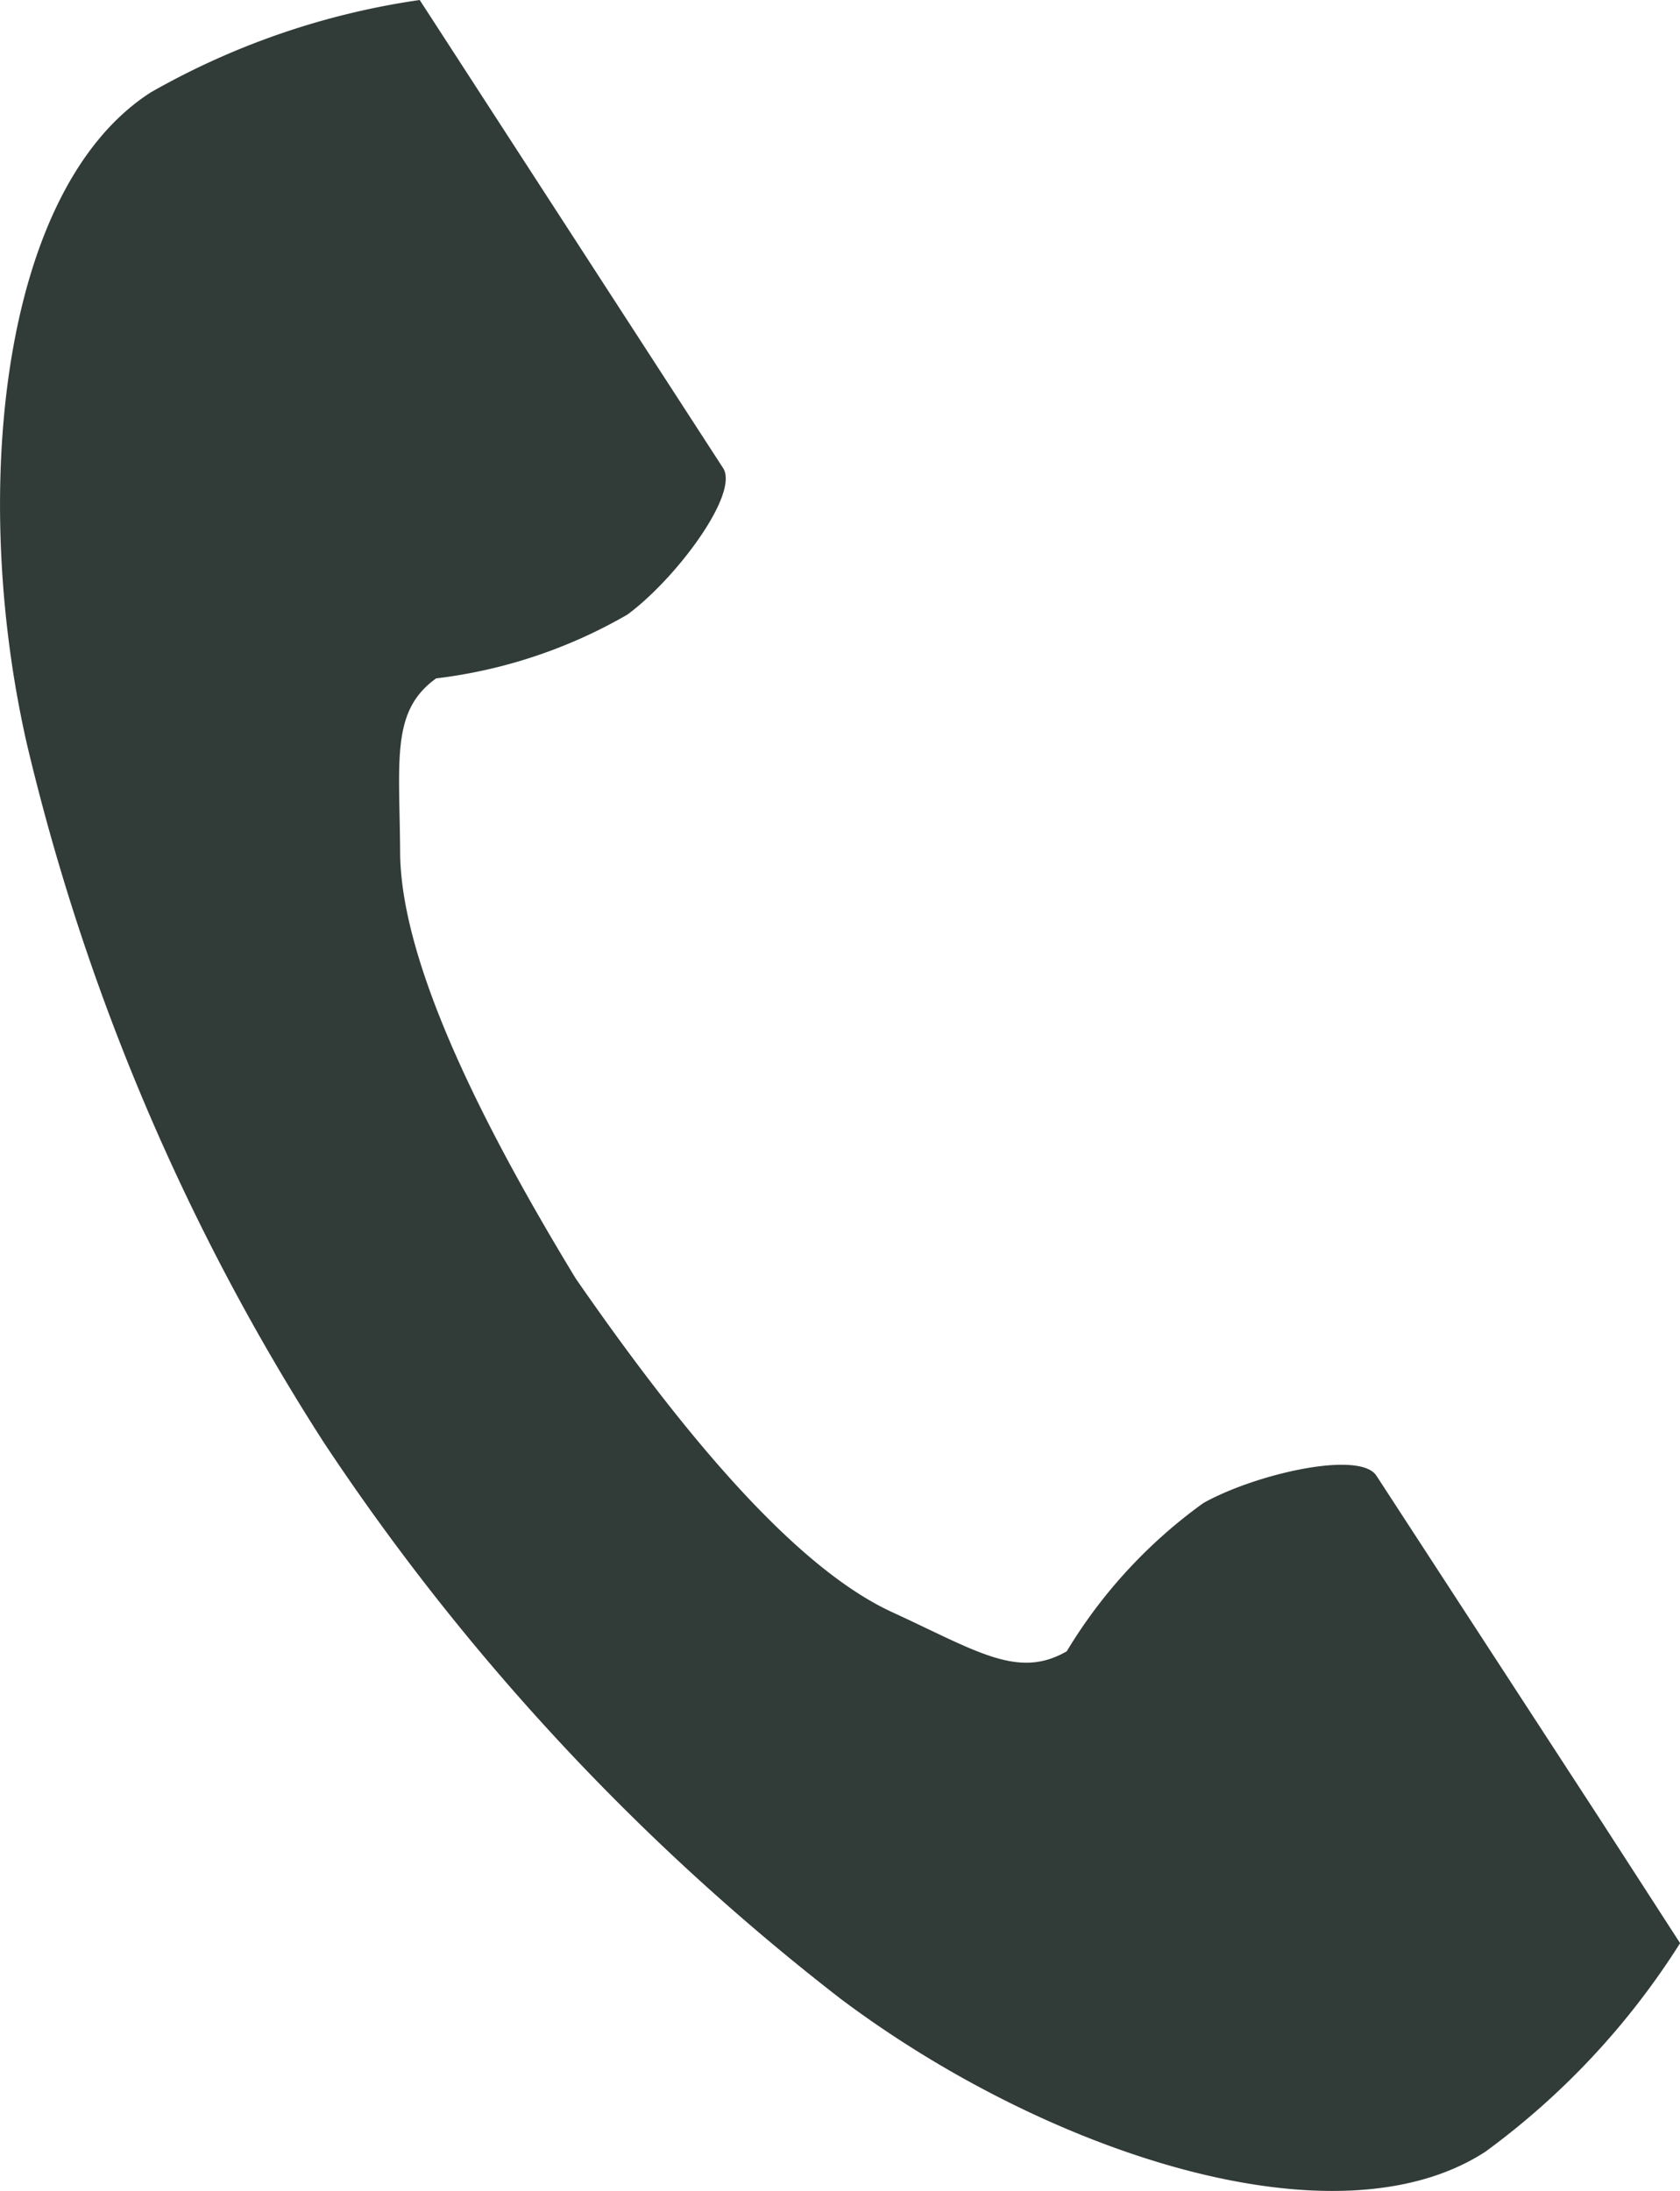
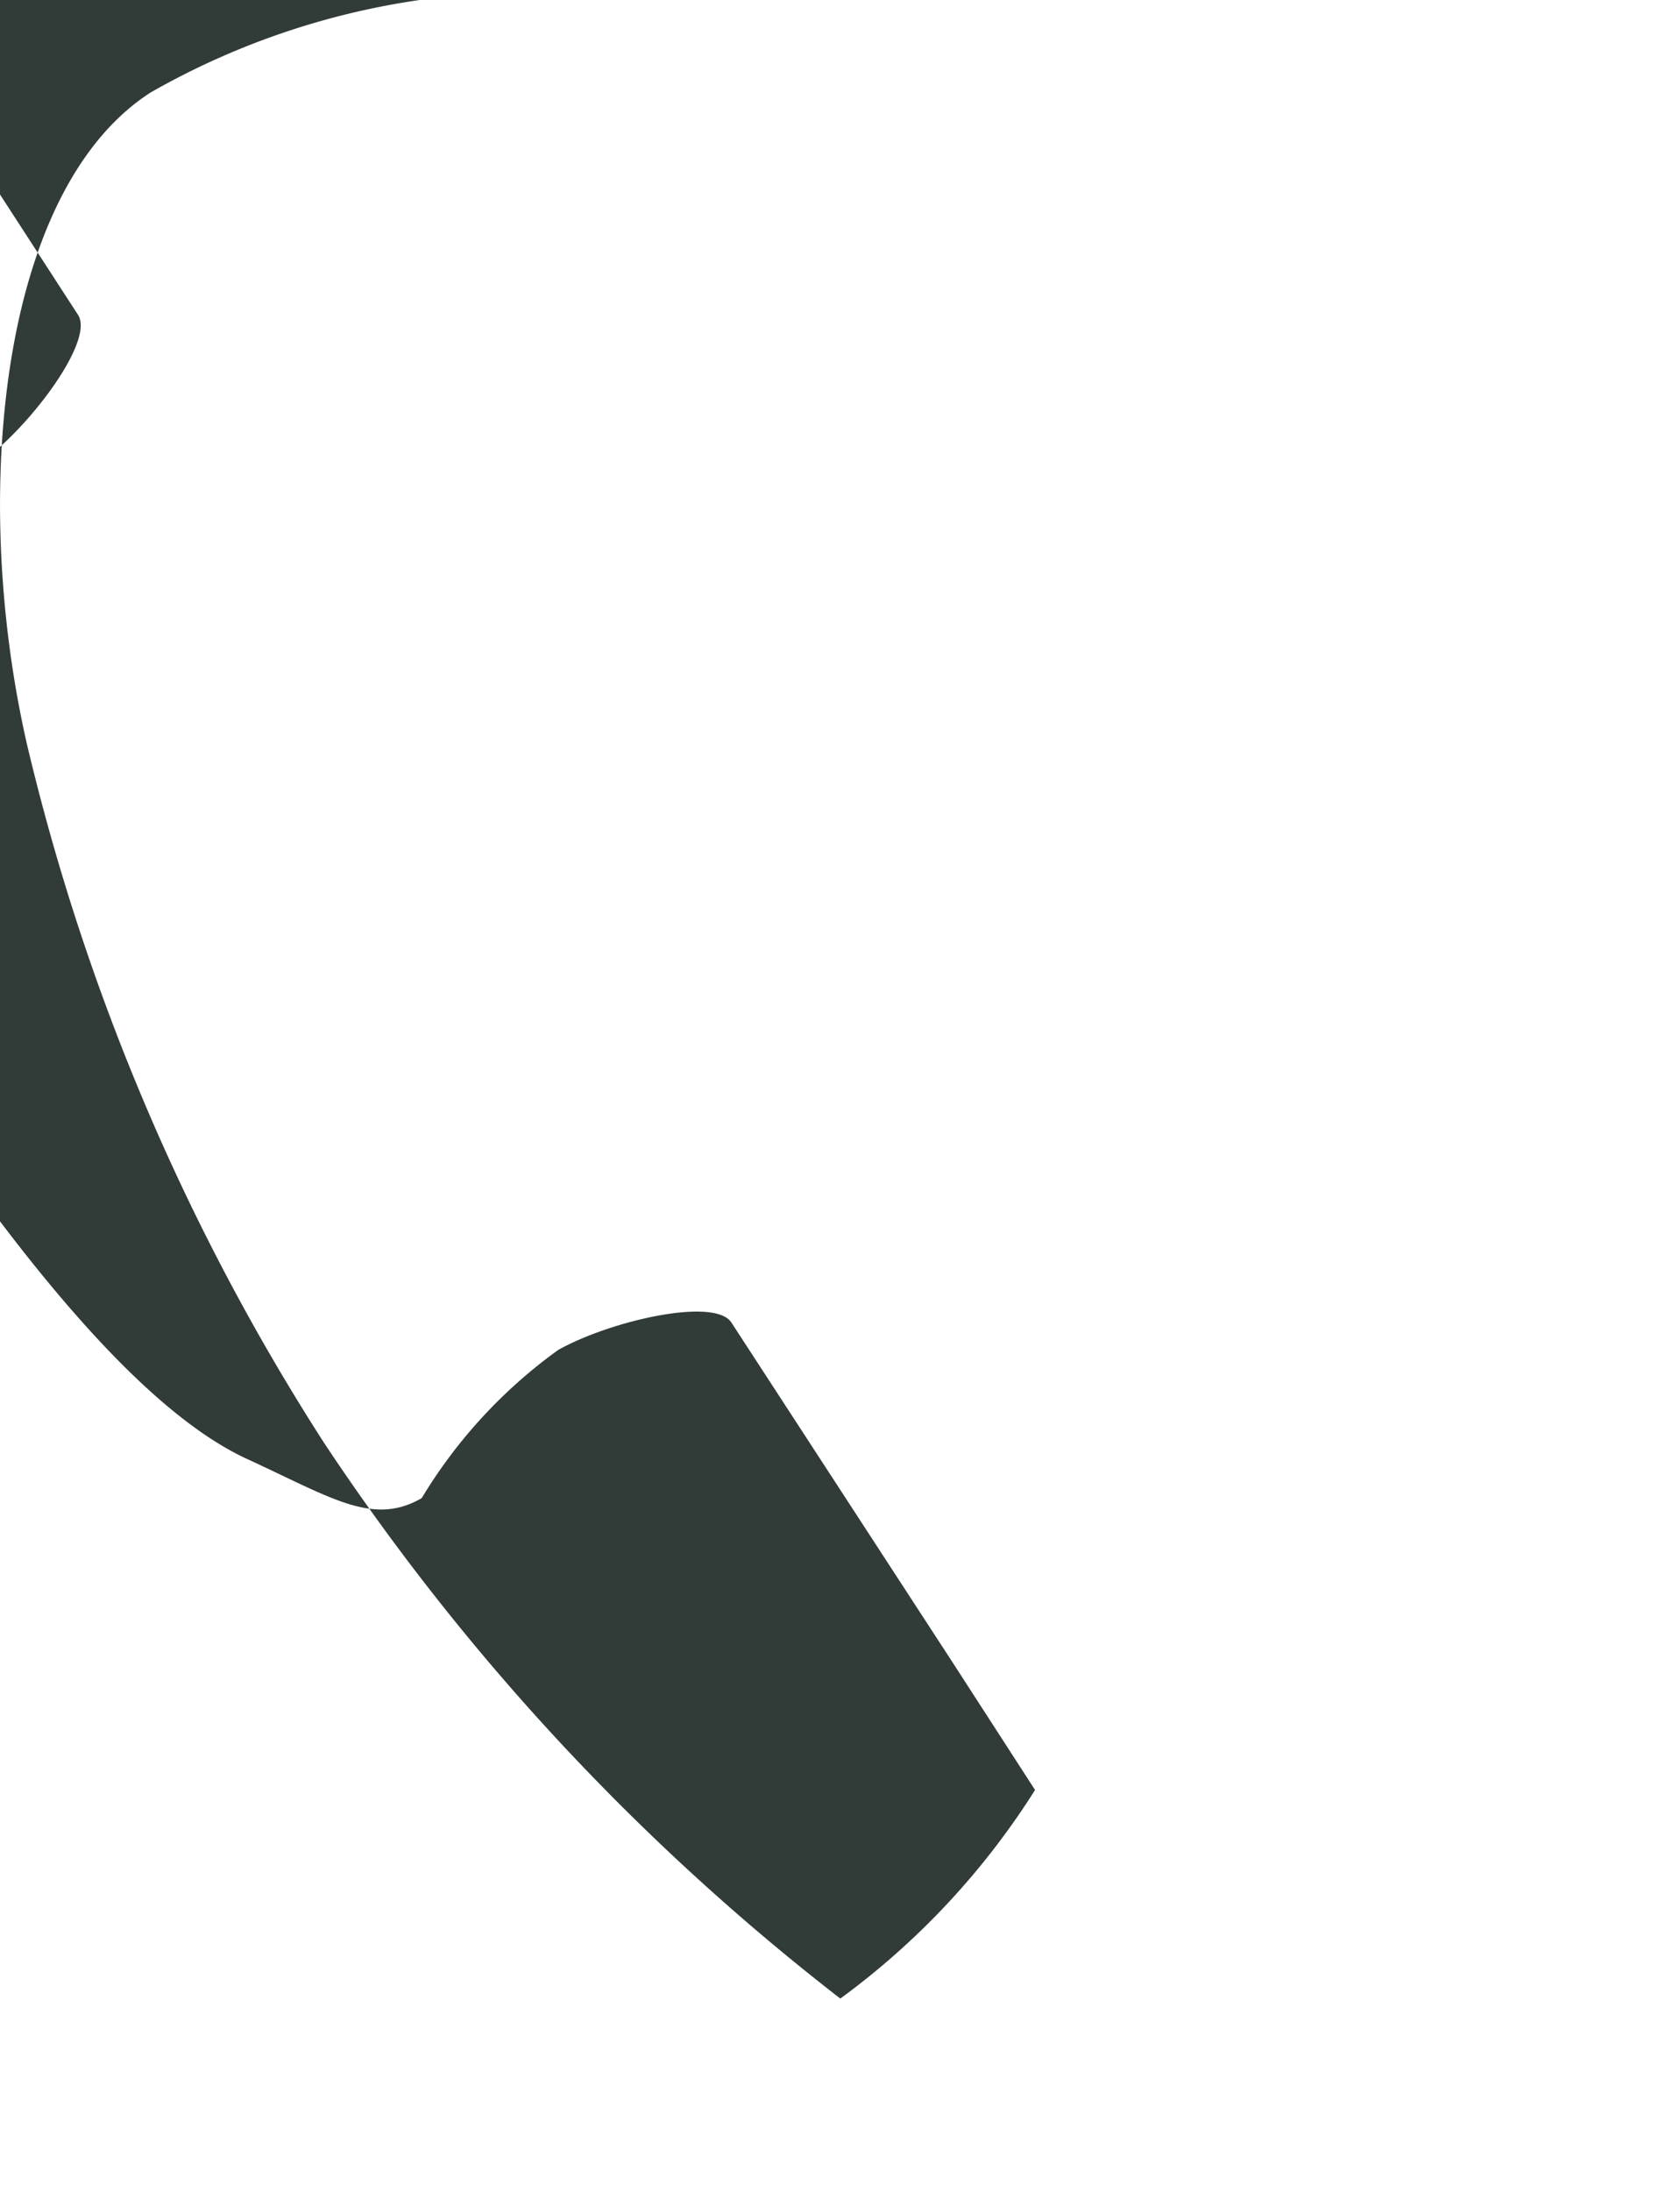
<svg xmlns="http://www.w3.org/2000/svg" width="18.445" height="24.048">
-   <path data-name="Path 58" d="M1.649 1.018C-.004 2.087-.328 5.437.296 8.168a24.664 24.664 0 003.261 7.665 25.614 25.614 0 005.669 6.1c2.239 1.683 5.43 2.753 7.082 1.681a8.369 8.369 0 002.138-2.289l-.885-1.369-2.449-3.761c-.181-.28-1.319-.024-1.9.3a5.5 5.5 0 00-1.5 1.627c-.535.309-.983 0-1.918-.43-1.15-.529-2.442-2.173-3.473-3.661-.94-1.546-1.913-3.4-1.928-4.663-.005-1.026-.105-1.563.395-1.923a5.5 5.5 0 002.1-.7c.535-.394 1.232-1.328 1.051-1.608l-2.44-3.763L4.608 0a8.37 8.37 0 00-2.96 1.018z" fill="#313b37" />
+   <path data-name="Path 58" d="M1.649 1.018C-.004 2.087-.328 5.437.296 8.168a24.664 24.664 0 003.261 7.665 25.614 25.614 0 005.669 6.1a8.369 8.369 0 002.138-2.289l-.885-1.369-2.449-3.761c-.181-.28-1.319-.024-1.9.3a5.5 5.5 0 00-1.5 1.627c-.535.309-.983 0-1.918-.43-1.15-.529-2.442-2.173-3.473-3.661-.94-1.546-1.913-3.4-1.928-4.663-.005-1.026-.105-1.563.395-1.923a5.5 5.5 0 002.1-.7c.535-.394 1.232-1.328 1.051-1.608l-2.44-3.763L4.608 0a8.37 8.37 0 00-2.96 1.018z" fill="#313b37" />
</svg>